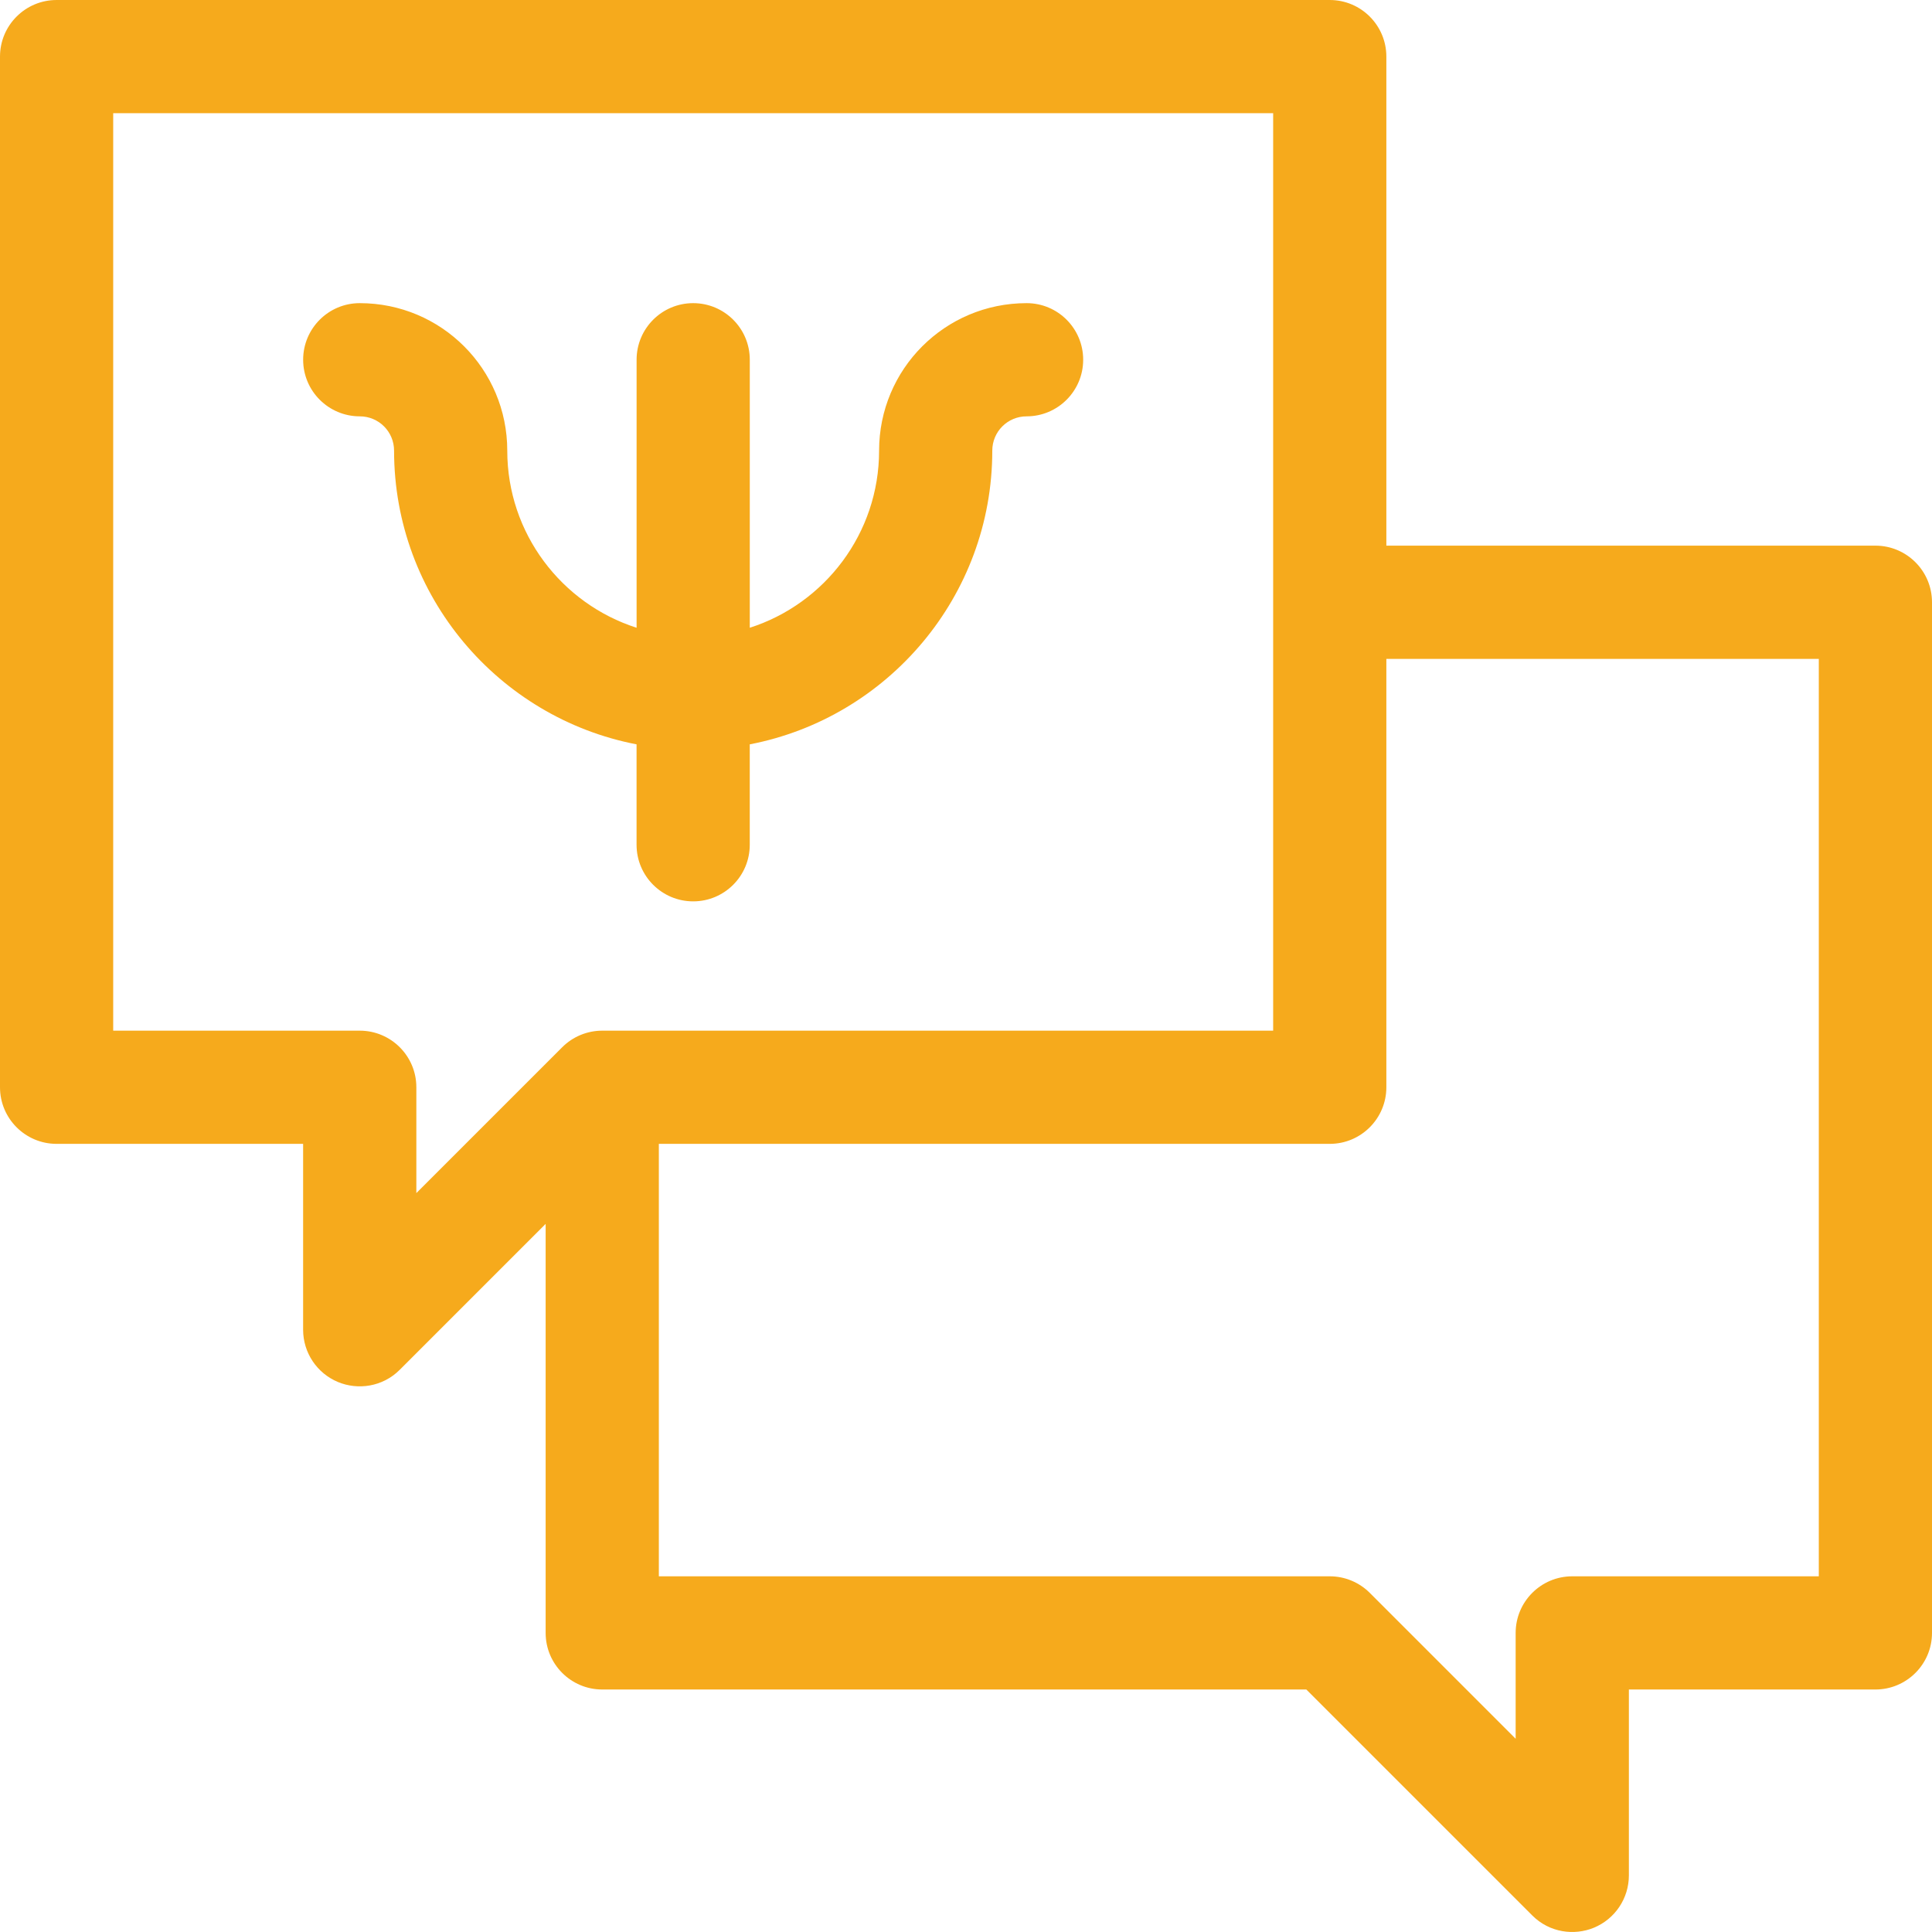
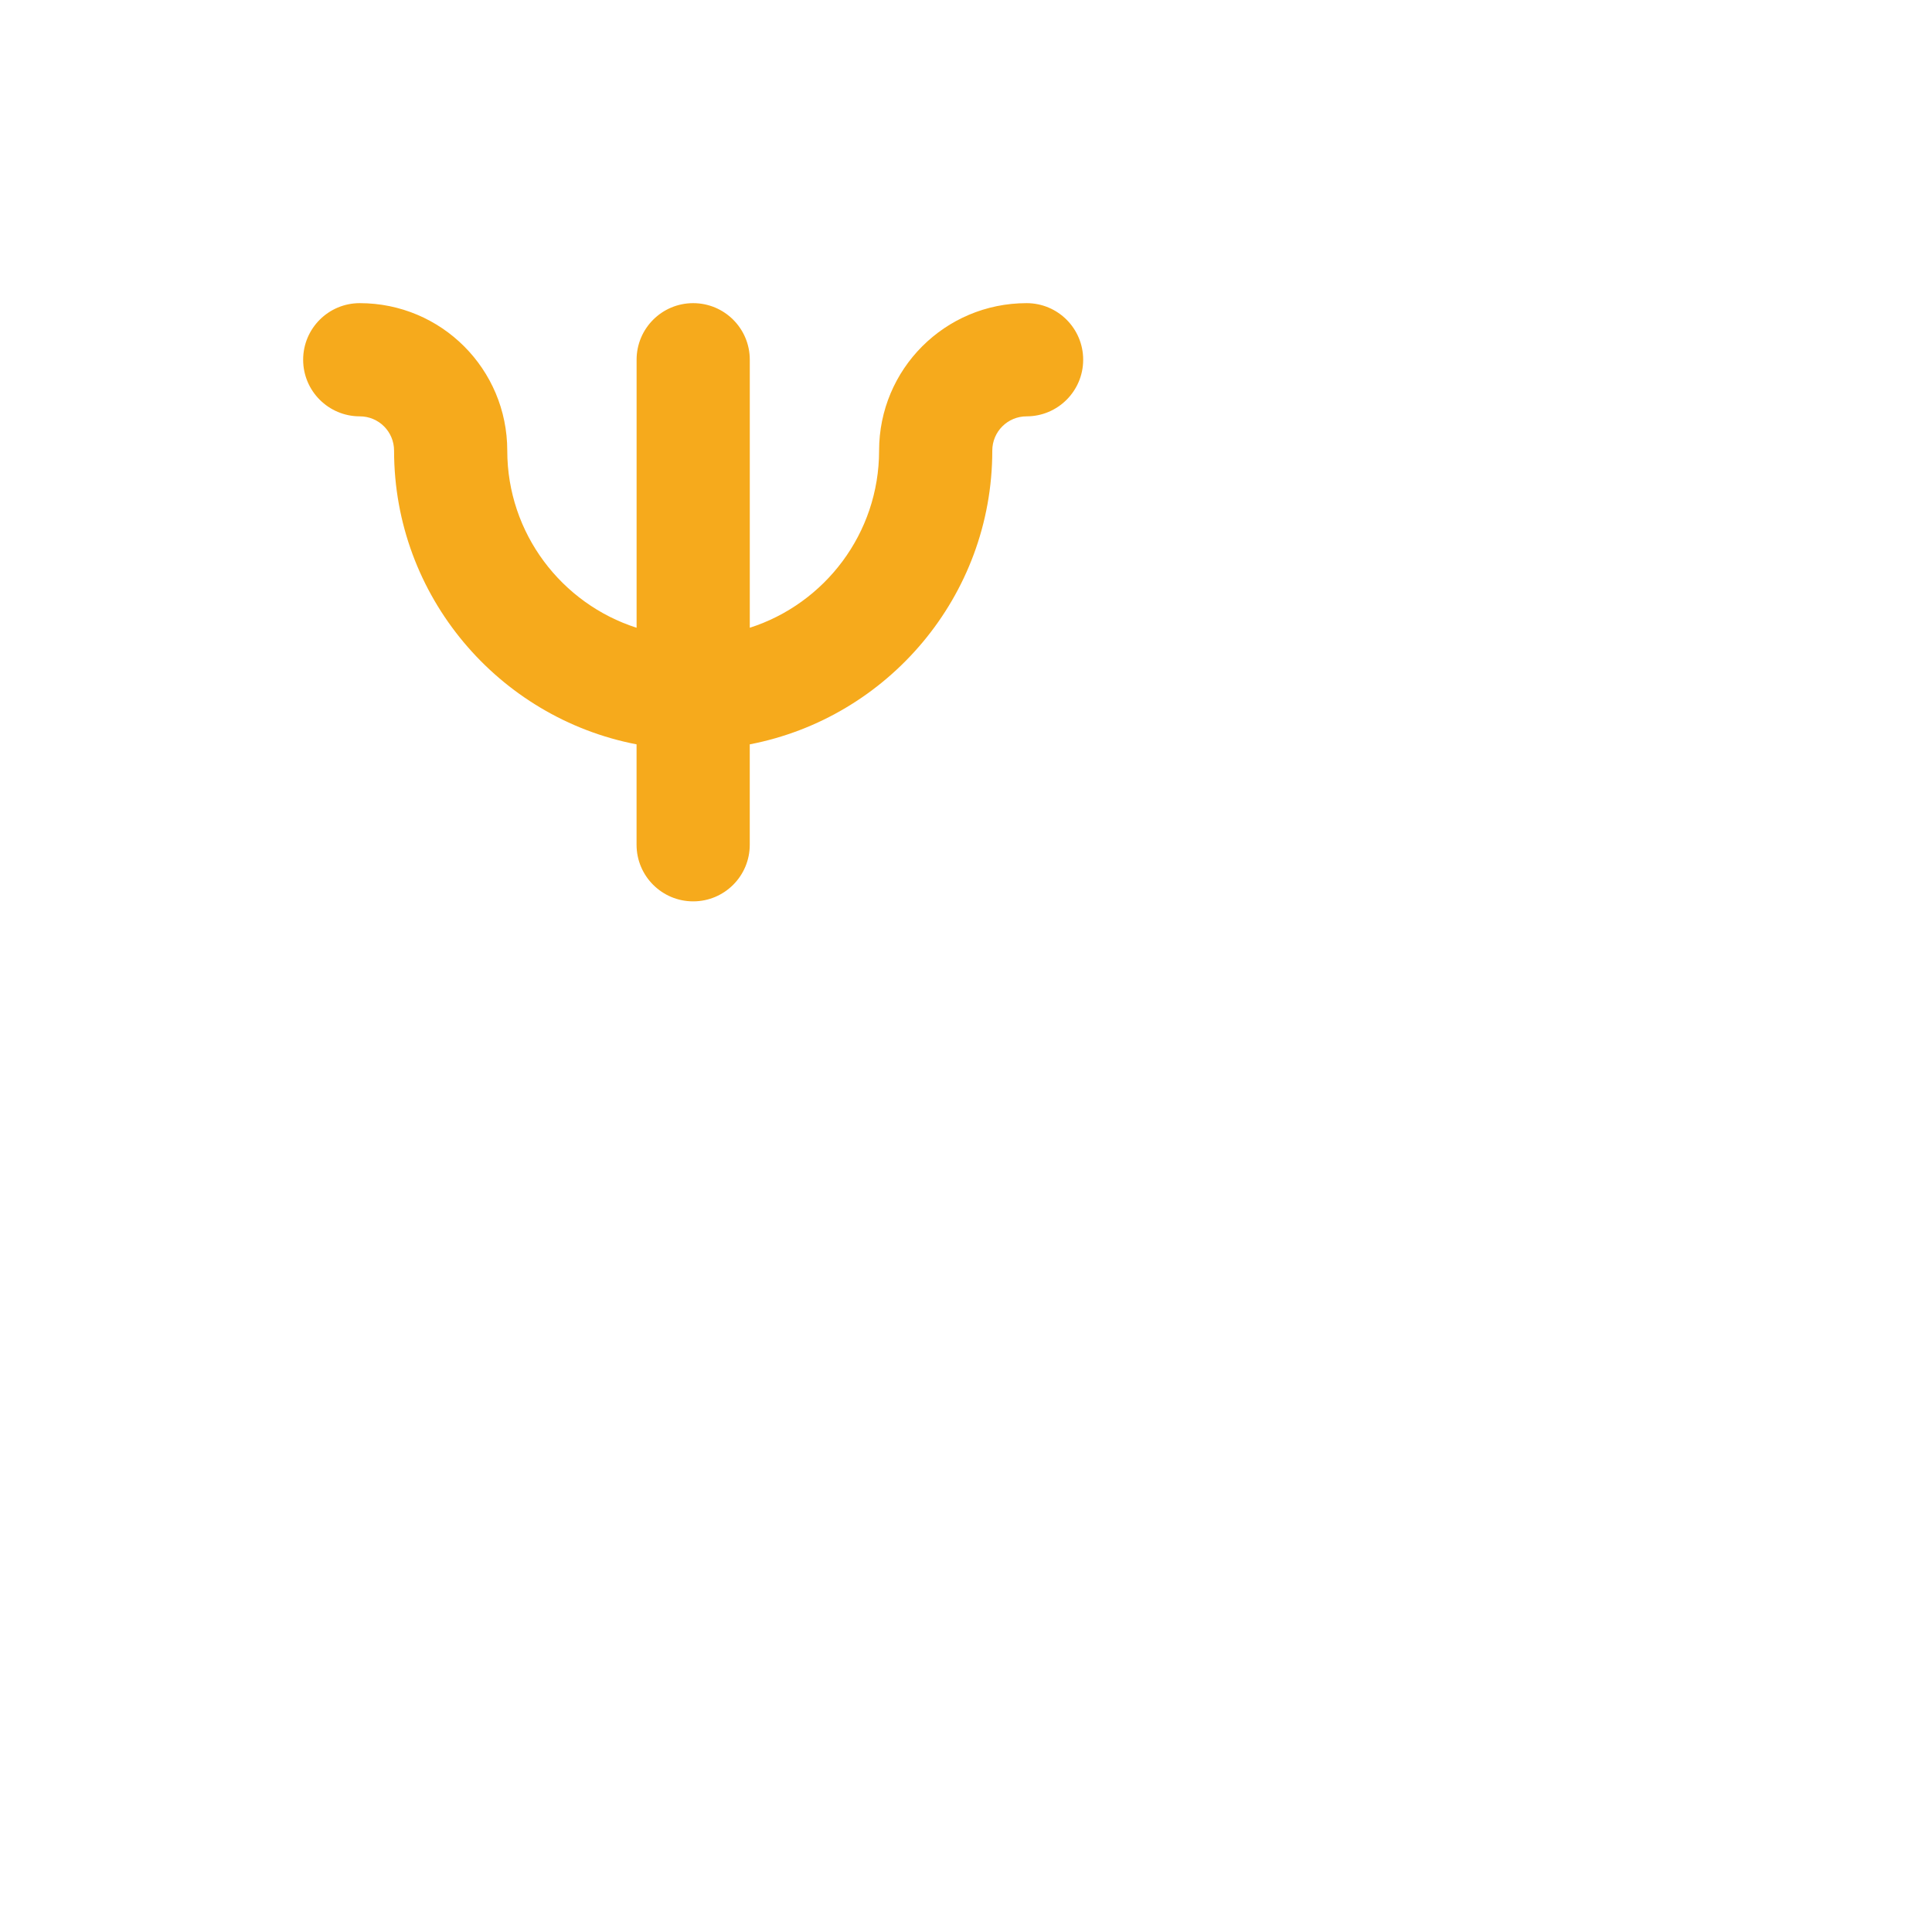
<svg xmlns="http://www.w3.org/2000/svg" width="66" height="66" viewBox="0 0 66 66" fill="none">
-   <path d="M64.066 18.64H47.36V1.934C47.36 0.866 46.494 6.10352e-05 45.427 6.10352e-05H1.934C0.866 6.10352e-05 0 0.866 0 1.934V37.142C0 38.21 0.866 39.076 1.934 39.076H10.355V45.427C10.355 46.209 10.827 46.914 11.549 47.213C12.223 47.492 13.067 47.383 13.656 46.794L18.64 41.81V55.783C18.64 56.85 19.506 57.716 20.573 57.716H44.626L52.344 65.434C52.933 66.024 53.777 66.132 54.451 65.853C55.173 65.554 55.645 64.849 55.645 64.067V57.716H64.066C65.134 57.716 66 56.85 66 55.783V20.574C66 19.506 65.134 18.64 64.066 18.64ZM19.206 35.775L14.223 40.758V37.142C14.223 36.075 13.357 35.209 12.289 35.209H3.867V3.867H43.493V35.209H20.573C20.061 35.209 19.569 35.412 19.206 35.775ZM62.133 53.849H53.711C52.643 53.849 51.777 54.715 51.777 55.783V59.399L46.794 54.415C46.431 54.053 45.94 53.849 45.427 53.849H22.507V39.076H45.427C46.494 39.076 47.36 38.21 47.36 37.142V22.508H62.133V53.849Z" fill="#F6AA1C" />
  <path d="M35.071 10.356C32.277 10.356 30.031 12.615 30.031 15.394C30.031 18.223 28.173 20.625 25.614 21.445V12.289C25.614 11.221 24.748 10.356 23.68 10.356C22.612 10.356 21.747 11.221 21.747 12.289V21.445C19.187 20.625 17.329 18.223 17.329 15.394C17.329 12.615 15.083 10.356 12.289 10.356C11.221 10.356 10.356 11.222 10.356 12.289C10.356 13.357 11.223 14.223 12.291 14.223C12.936 14.223 13.462 14.743 13.462 15.396C13.462 20.369 17.034 24.521 21.746 25.428V28.858C21.746 29.926 22.612 30.792 23.68 30.792C24.748 30.792 25.613 29.926 25.613 28.858V25.428C30.326 24.521 33.898 20.369 33.898 15.396C33.898 14.743 34.424 14.223 35.069 14.223C36.137 14.223 37.003 13.357 37.003 12.289C37.003 11.222 36.139 10.356 35.071 10.356Z" fill="#F6AA1C" />
</svg>